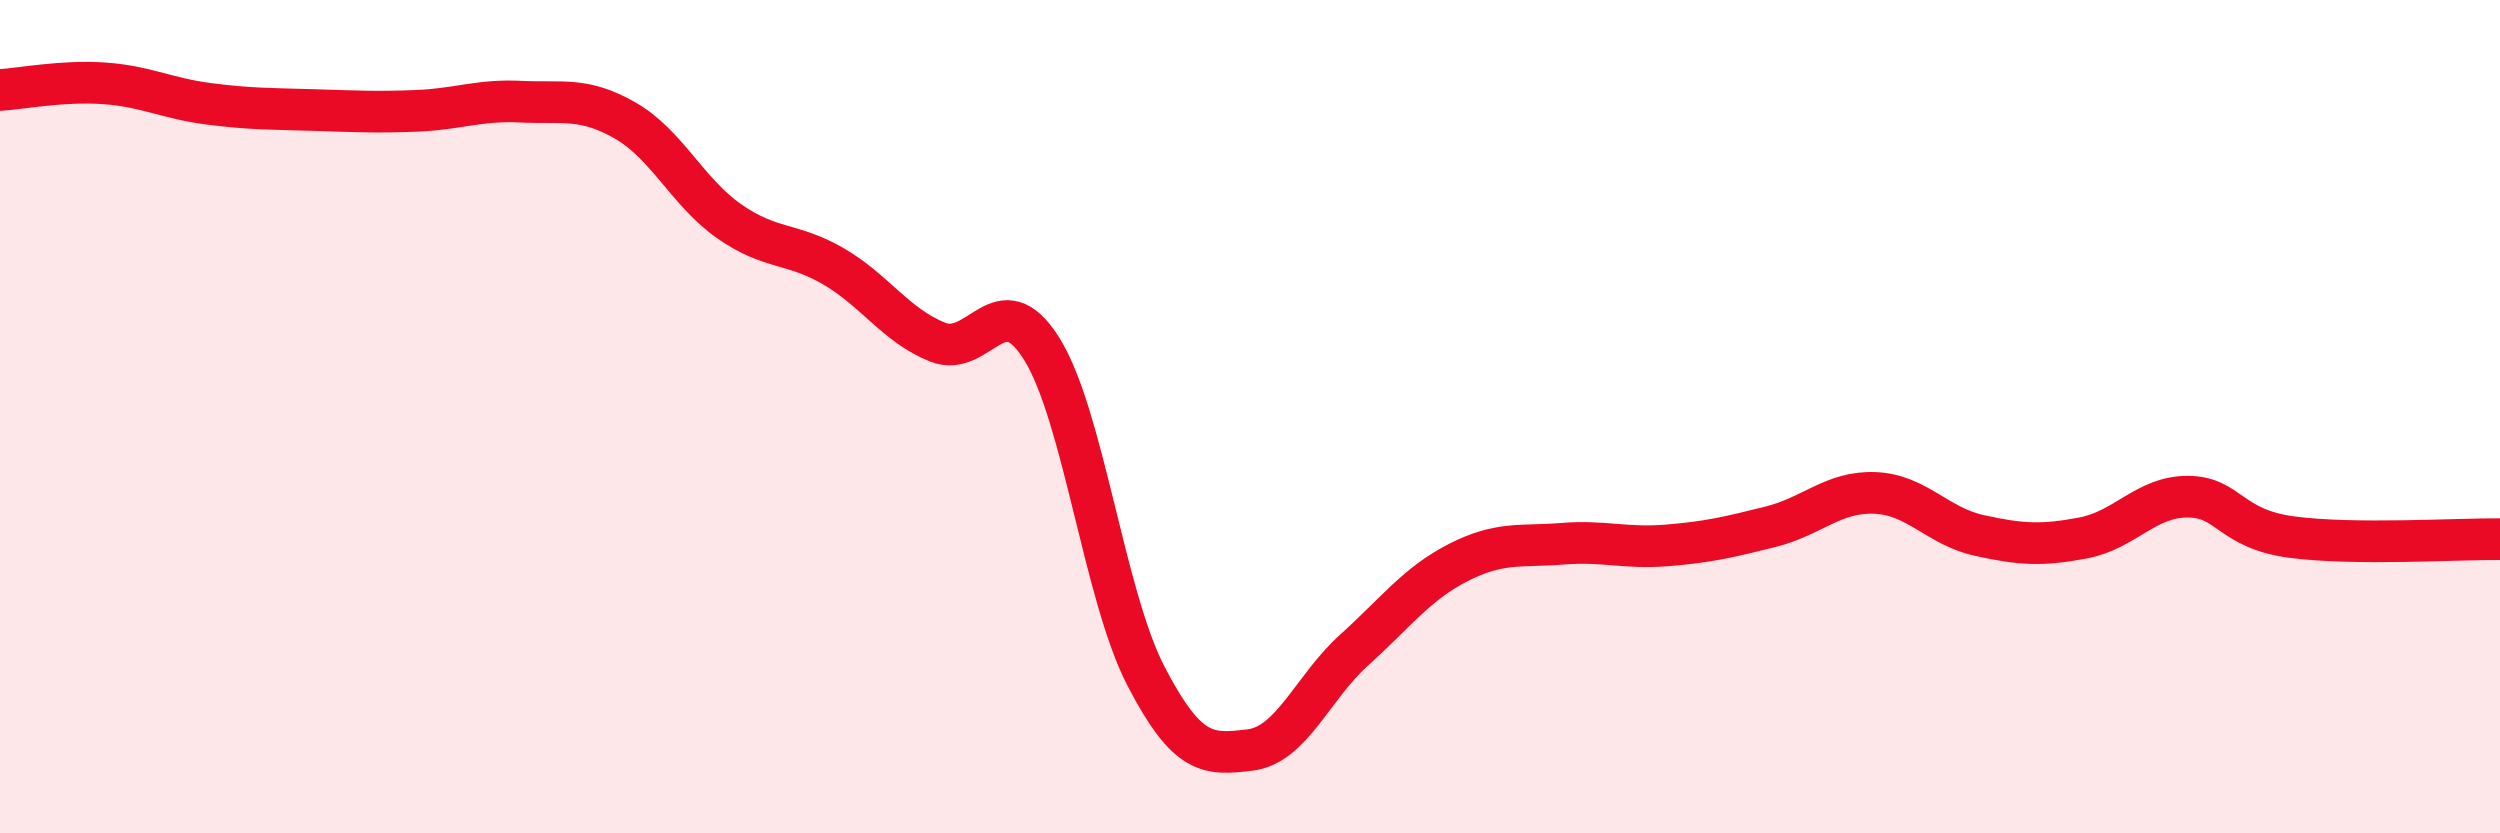
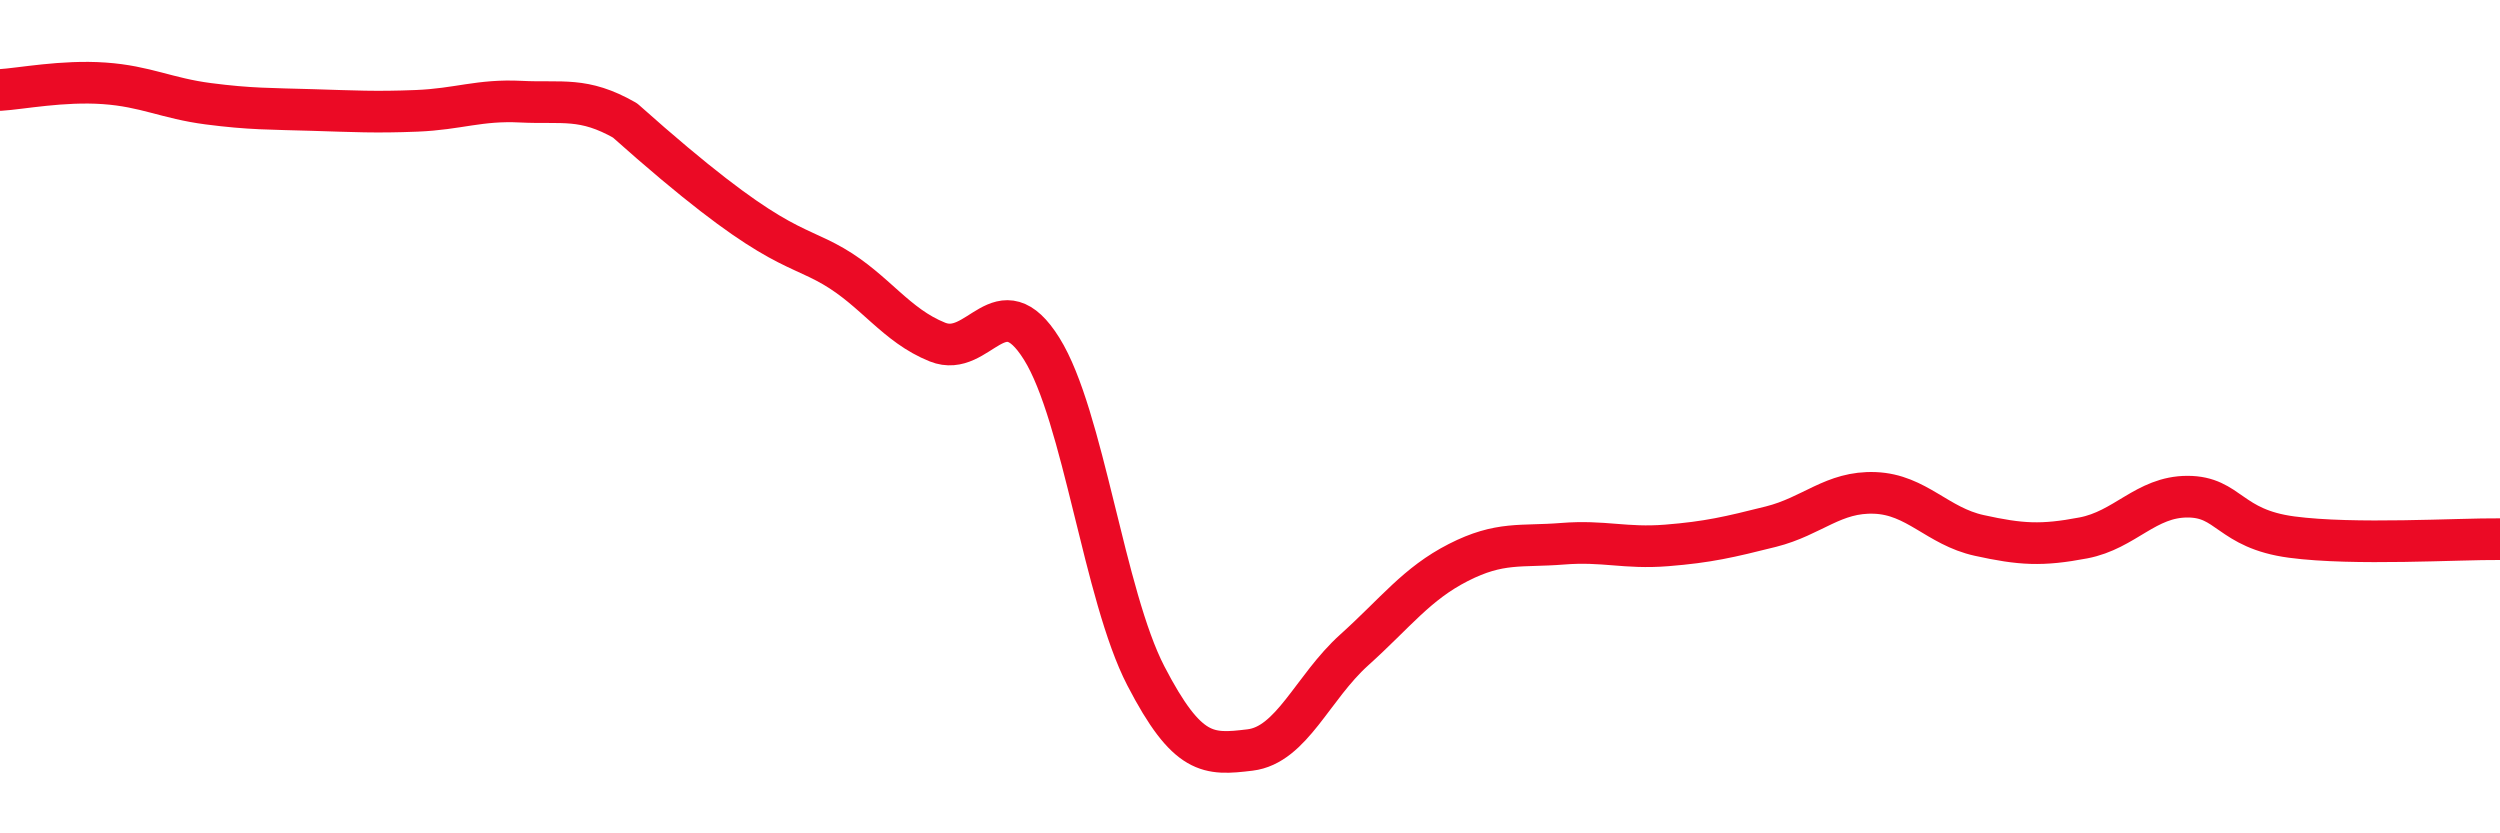
<svg xmlns="http://www.w3.org/2000/svg" width="60" height="20" viewBox="0 0 60 20">
-   <path d="M 0,2.16 C 0.5,2.13 1.5,1.93 2.5,2 C 3.5,2.07 4,2.36 5,2.49 C 6,2.62 6.5,2.61 7.5,2.64 C 8.5,2.67 9,2.7 10,2.66 C 11,2.62 11.5,2.39 12.5,2.44 C 13.5,2.49 14,2.32 15,2.89 C 16,3.46 16.5,4.61 17.5,5.31 C 18.5,6.01 19,5.81 20,6.39 C 21,6.97 21.5,7.81 22.5,8.21 C 23.5,8.61 24,6.77 25,8.37 C 26,9.97 26.5,14.29 27.5,16.22 C 28.5,18.15 29,18.12 30,18 C 31,17.88 31.5,16.5 32.5,15.6 C 33.5,14.7 34,14.01 35,13.5 C 36,12.99 36.5,13.13 37.5,13.05 C 38.5,12.97 39,13.17 40,13.09 C 41,13.01 41.5,12.89 42.5,12.64 C 43.5,12.39 44,11.79 45,11.83 C 46,11.87 46.5,12.63 47.5,12.85 C 48.5,13.07 49,13.1 50,12.91 C 51,12.72 51.5,11.92 52.5,11.92 C 53.5,11.92 53.5,12.69 55,12.89 C 56.5,13.09 59,12.93 60,12.94L60 20L0 20Z" fill="#EB0A25" opacity="0.1" stroke-linecap="round" stroke-linejoin="round" />
-   <path d="M 0,2.16 C 0.5,2.13 1.5,1.93 2.5,2 C 3.5,2.07 4,2.36 5,2.49 C 6,2.62 6.5,2.61 7.5,2.64 C 8.5,2.67 9,2.7 10,2.66 C 11,2.62 11.5,2.39 12.5,2.44 C 13.5,2.49 14,2.32 15,2.89 C 16,3.46 16.5,4.61 17.5,5.31 C 18.5,6.01 19,5.81 20,6.39 C 21,6.97 21.5,7.81 22.5,8.21 C 23.5,8.61 24,6.77 25,8.37 C 26,9.97 26.5,14.29 27.5,16.22 C 28.5,18.15 29,18.12 30,18 C 31,17.88 31.5,16.5 32.5,15.6 C 33.5,14.7 34,14.01 35,13.5 C 36,12.99 36.5,13.13 37.5,13.05 C 38.5,12.97 39,13.17 40,13.09 C 41,13.01 41.5,12.89 42.5,12.64 C 43.5,12.39 44,11.79 45,11.83 C 46,11.87 46.5,12.63 47.5,12.85 C 48.5,13.07 49,13.1 50,12.91 C 51,12.72 51.5,11.92 52.5,11.92 C 53.5,11.92 53.5,12.69 55,12.89 C 56.5,13.09 59,12.93 60,12.94" stroke="#EB0A25" stroke-width="1" fill="none" stroke-linecap="round" stroke-linejoin="round" />
+   <path d="M 0,2.16 C 0.5,2.13 1.5,1.93 2.5,2 C 3.5,2.07 4,2.36 5,2.49 C 6,2.62 6.5,2.61 7.5,2.64 C 8.5,2.67 9,2.7 10,2.66 C 11,2.62 11.5,2.39 12.5,2.44 C 13.5,2.49 14,2.32 15,2.89 C 18.5,6.01 19,5.81 20,6.39 C 21,6.97 21.5,7.81 22.5,8.21 C 23.5,8.61 24,6.77 25,8.37 C 26,9.97 26.5,14.29 27.5,16.22 C 28.5,18.15 29,18.12 30,18 C 31,17.88 31.5,16.5 32.5,15.6 C 33.5,14.7 34,14.01 35,13.5 C 36,12.99 36.5,13.13 37.5,13.05 C 38.5,12.97 39,13.17 40,13.09 C 41,13.01 41.5,12.89 42.5,12.64 C 43.5,12.39 44,11.79 45,11.83 C 46,11.87 46.5,12.63 47.5,12.85 C 48.5,13.07 49,13.1 50,12.91 C 51,12.72 51.5,11.92 52.5,11.92 C 53.5,11.92 53.5,12.69 55,12.89 C 56.5,13.09 59,12.93 60,12.94" stroke="#EB0A25" stroke-width="1" fill="none" stroke-linecap="round" stroke-linejoin="round" />
</svg>